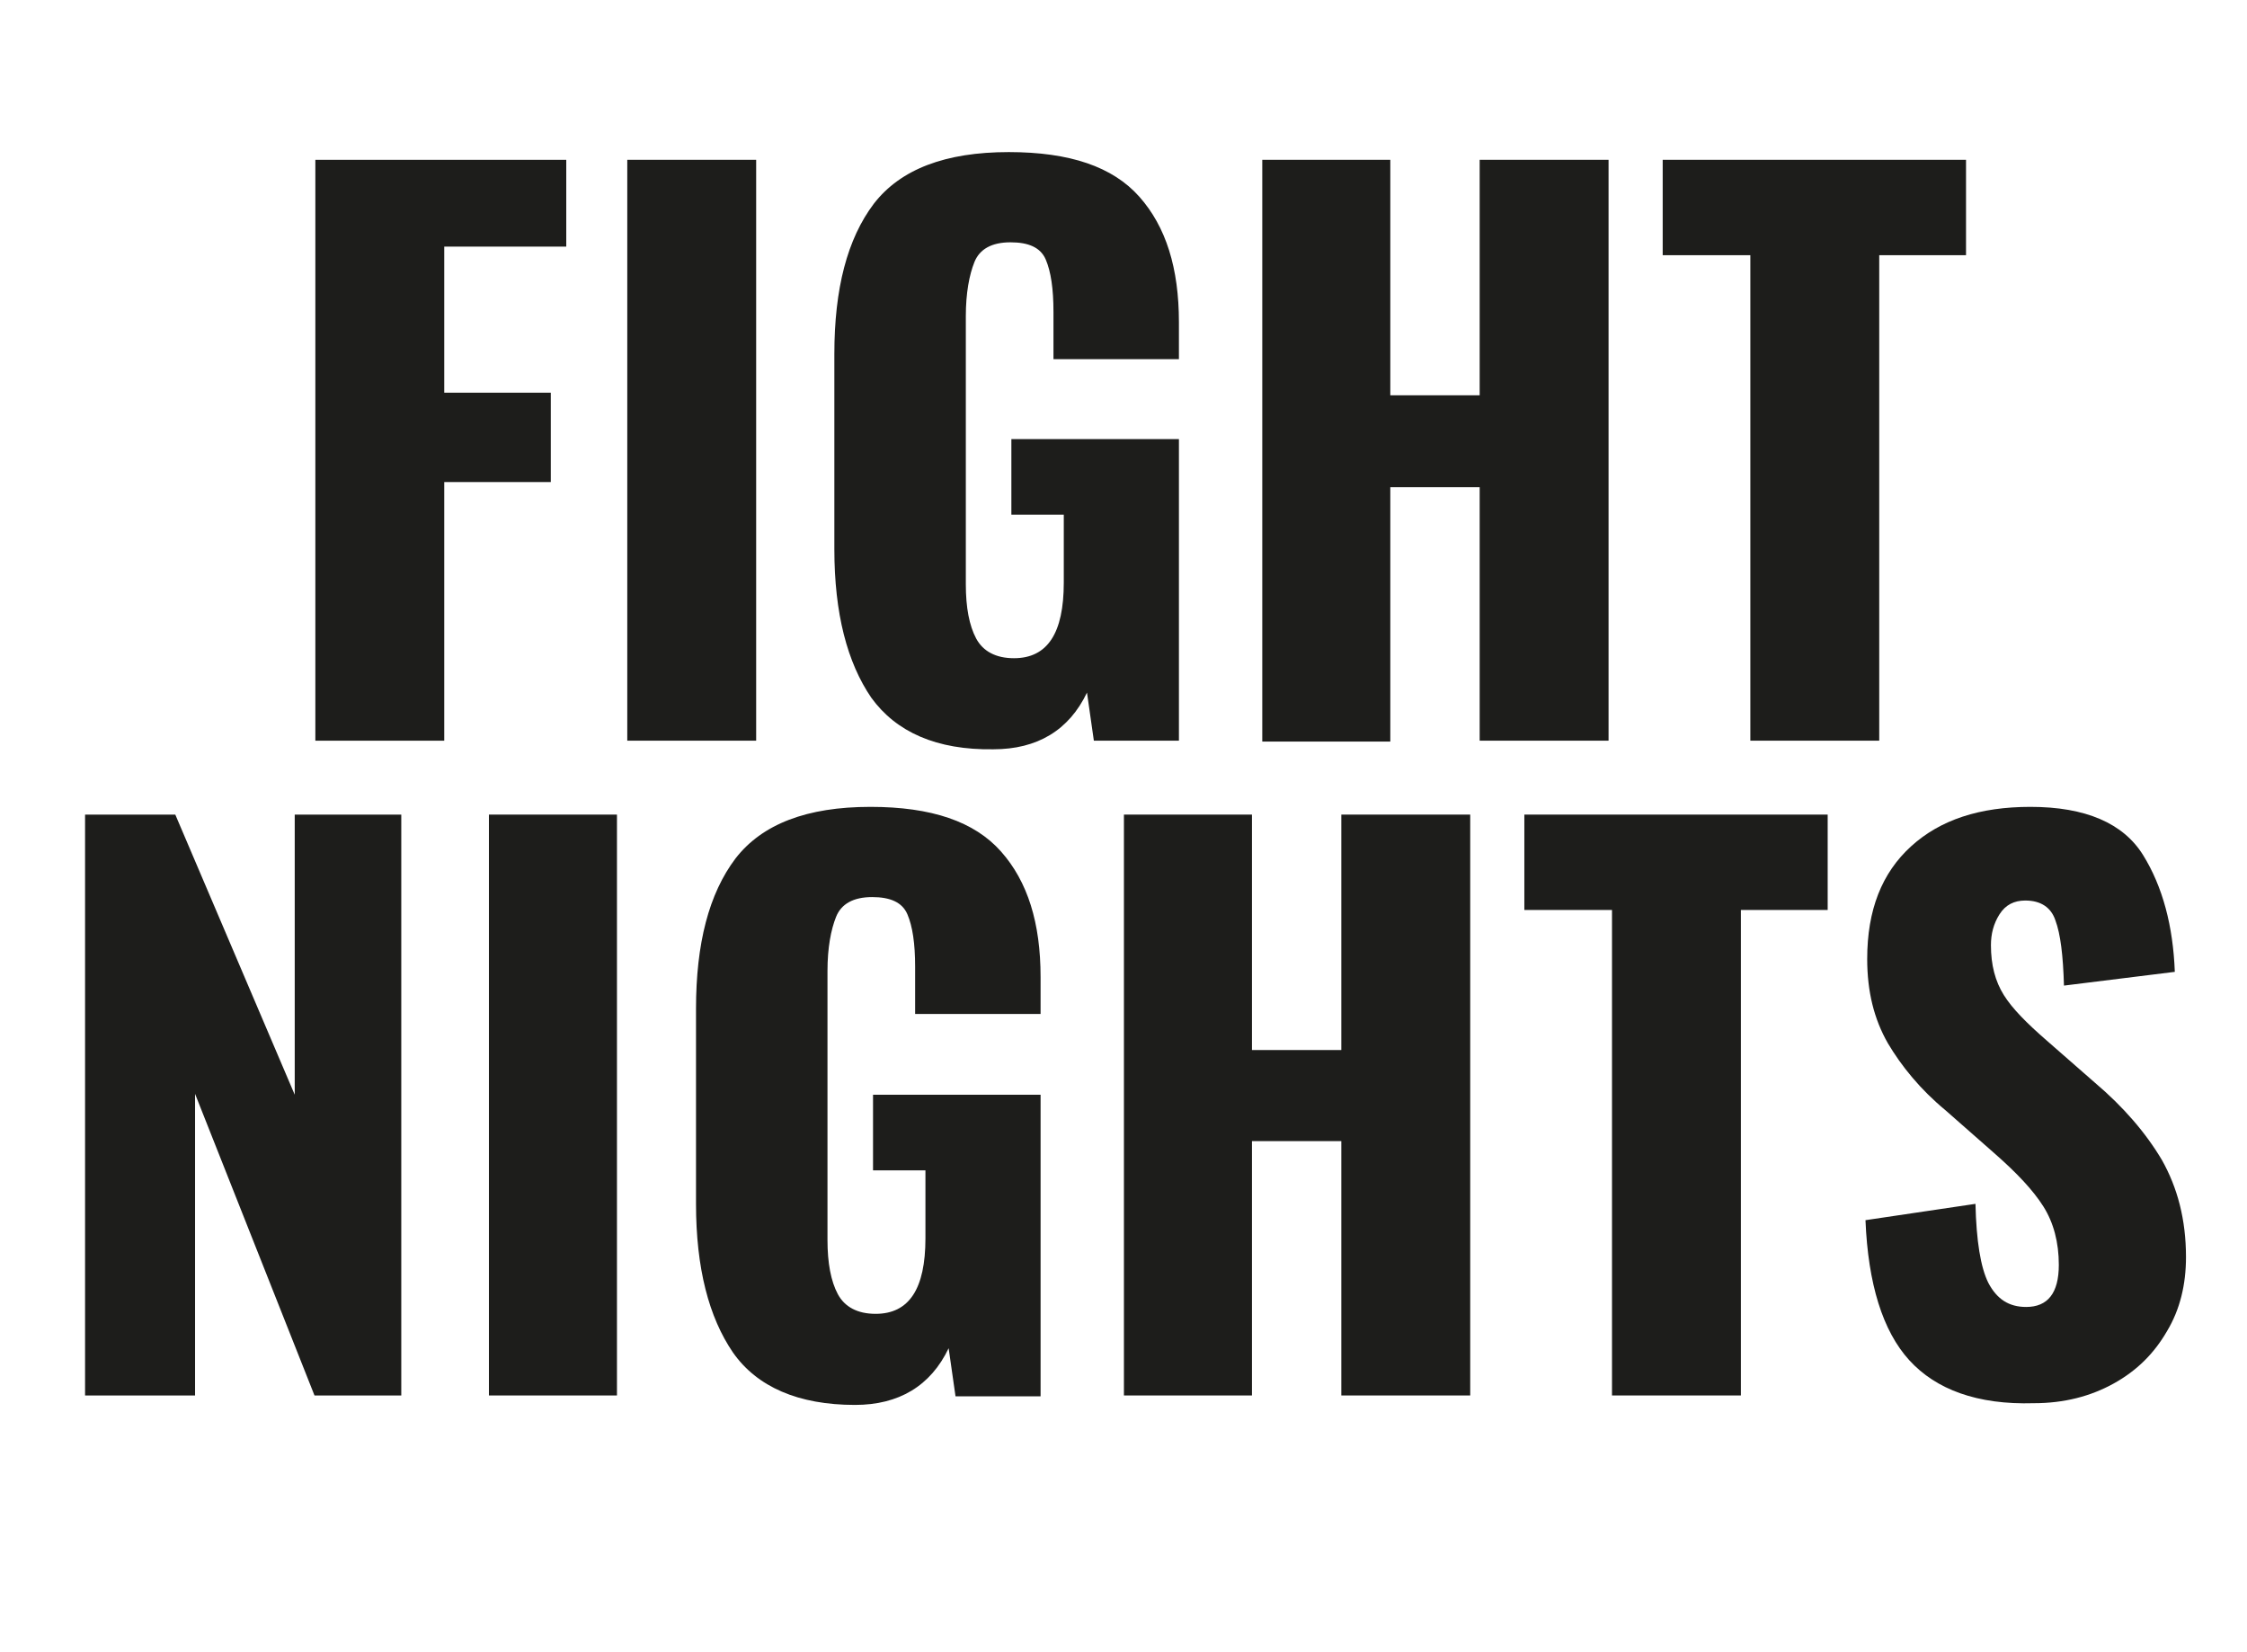
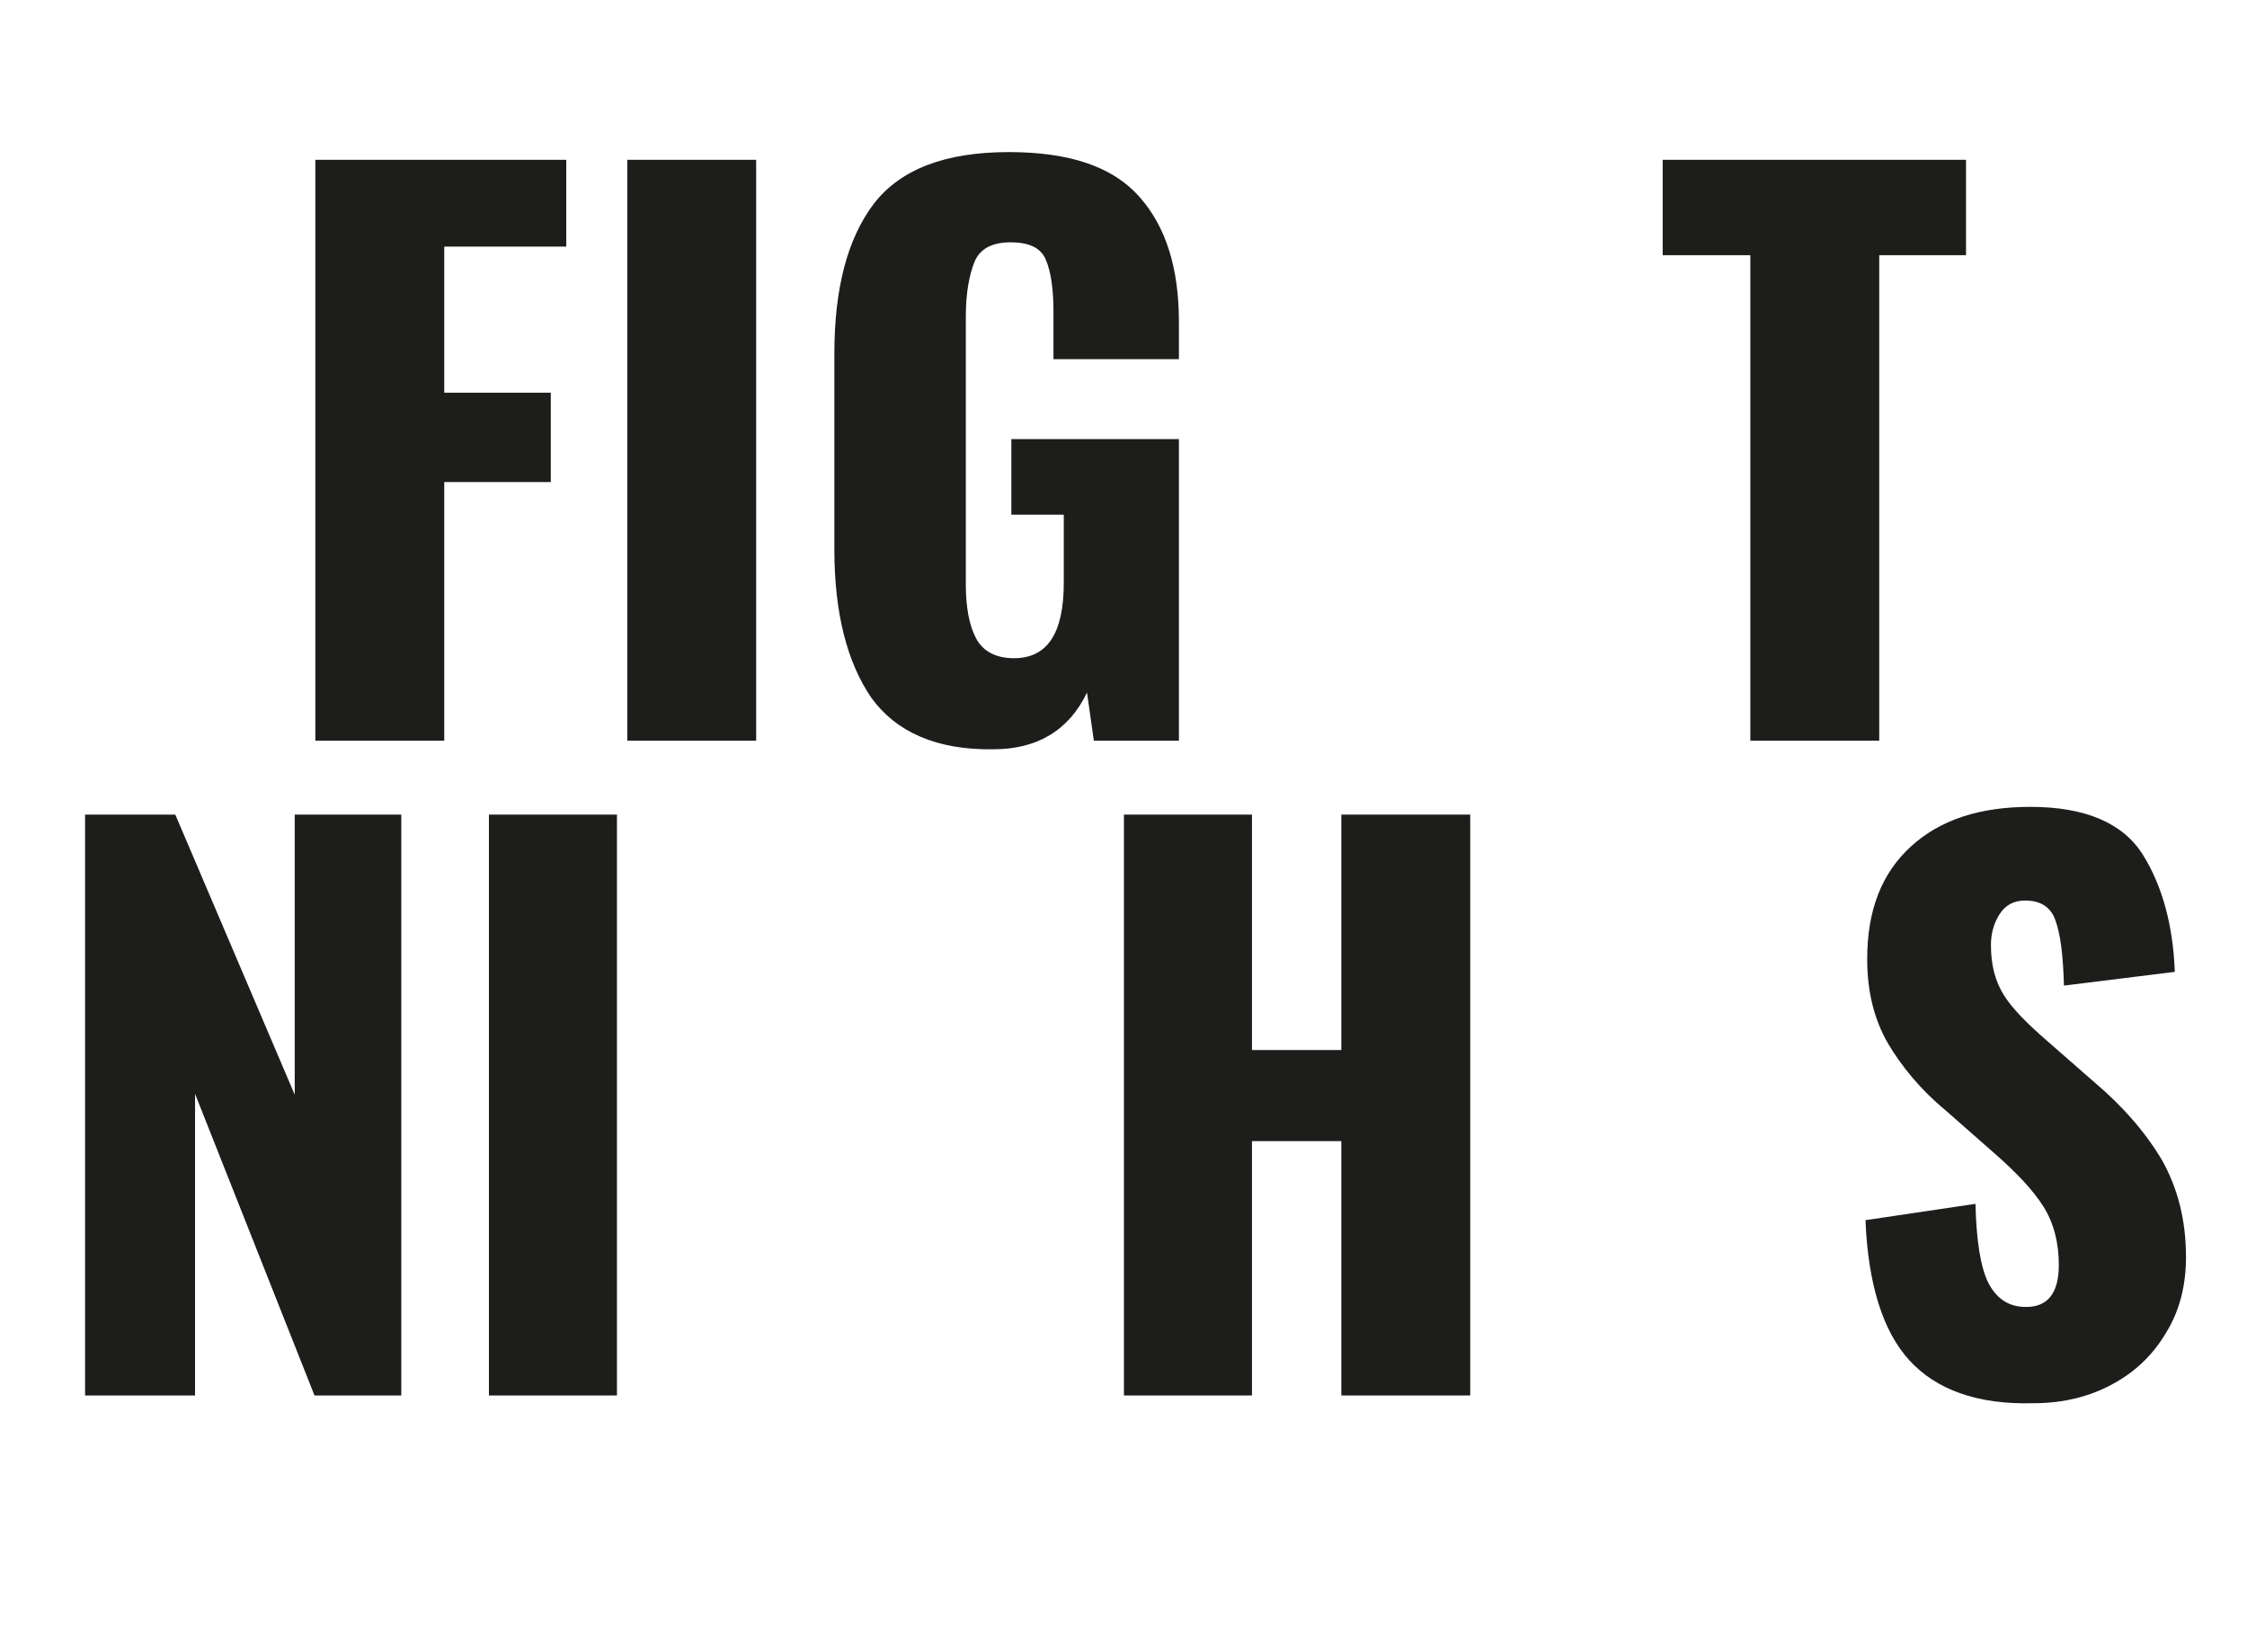
<svg xmlns="http://www.w3.org/2000/svg" xml:space="preserve" style="enable-background:new 0 0 261.5 192.3;" viewBox="0 0 261.5 192.3" y="0px" x="0px" id="Layer_1" version="1.1">
  <style type="text/css">
	.st0{fill:none;}
	.st1{enable-background:new    ;}
	.st2{fill:#1D1D1B;}
</style>
  <g id="Layer_2_1_">
    <g id="Layer_1-2">
-       <rect height="181.6" width="261.5" class="st0" y="0" />
      <g class="st1">
        <path d="M36.7,18.6h29.2v10.1H51.7v17h12.4v10.4H51.7v30.1H36.7V18.6z" class="st2" />
        <path d="M73,18.6H88v67.6H73V18.6z" class="st2" />
        <path d="M101.4,81.2c-2.8-4.1-4.3-9.8-4.3-17.3V41.2c0-7.6,1.5-13.4,4.6-17.5c3.1-4,8.3-6,15.7-6     c7.1,0,12.1,1.7,15.2,5.2c3.1,3.5,4.6,8.3,4.6,14.6v4.3h-14.6v-5.5c0-2.7-0.3-4.7-0.9-6.1c-0.6-1.4-2-2-4.1-2     c-2.2,0-3.6,0.8-4.2,2.3c-0.6,1.5-1,3.6-1,6.3V68c0,2.7,0.4,4.8,1.2,6.3c0.8,1.5,2.3,2.3,4.4,2.3c3.9,0,5.8-2.9,5.8-8.8v-7.9     h-6.1v-8.8h19.5v35.1h-9.9l-0.8-5.6c-2.1,4.4-5.8,6.6-10.9,6.6C109,87.3,104.3,85.2,101.4,81.2z" class="st2" />
-         <path d="M146.9,18.6h14.9V46h10.4V18.6h15v67.6h-15V56.7h-10.4v29.6h-14.9V18.6z" class="st2" />
        <path d="M203.7,29.7h-10.2V18.6h35.3v11.1h-10.1v56.5h-15V29.7z" class="st2" />
      </g>
      <g class="st1">
        <path d="M9.9,94.8h10.5l13.9,32.6V94.8h12.4v67.6H36.6l-13.9-35.1v35.1H9.9V94.8z" class="st2" />
        <path d="M56.9,94.8h14.9v67.6H56.9V94.8z" class="st2" />
-         <path d="M85.3,157.4c-2.8-4.1-4.3-9.8-4.3-17.3v-22.7c0-7.6,1.5-13.4,4.6-17.5c3.1-4,8.3-6,15.7-6     c7.1,0,12.1,1.7,15.2,5.2c3.1,3.5,4.6,8.3,4.6,14.6v4.3h-14.6v-5.5c0-2.7-0.3-4.7-0.9-6.1c-0.6-1.4-2-2-4.1-2     c-2.2,0-3.6,0.8-4.2,2.3c-0.6,1.5-1,3.6-1,6.3v31.3c0,2.7,0.4,4.8,1.2,6.3c0.8,1.5,2.3,2.3,4.4,2.3c3.9,0,5.8-2.9,5.8-8.8v-7.9     h-6.1v-8.8h19.5v35.1h-9.9l-0.8-5.6c-2.1,4.4-5.8,6.6-10.9,6.6C92.9,163.5,88.1,161.4,85.3,157.4z" class="st2" />
        <path d="M130.8,94.8h14.9v27.4h10.4V94.8h15v67.6h-15v-29.6h-10.4v29.6h-14.9V94.8z" class="st2" />
-         <path d="M187.6,105.9h-10.2V94.8h35.3v11.1h-10.1v56.5h-15V105.9z" class="st2" />
        <path d="M222.2,158.3c-3.1-3.4-4.8-8.9-5.1-16.3l12.8-1.9c0.1,4.3,0.6,7.4,1.5,9.2c1,1.9,2.4,2.8,4.4,2.8     c2.5,0,3.8-1.6,3.8-4.9c0-2.6-0.6-4.9-1.8-6.8c-1.2-1.9-3.1-3.9-5.6-6.1l-5.8-5.1c-2.9-2.4-5.1-5.1-6.7-7.8     c-1.6-2.8-2.4-6-2.4-9.8c0-5.7,1.7-10,5.1-13.1c3.4-3.1,8-4.6,13.9-4.6c6.4,0,10.8,1.9,13.1,5.6c2.3,3.7,3.5,8.3,3.7,13.6     l-12.9,1.6c-0.1-3.5-0.4-6-1-7.6c-0.5-1.5-1.7-2.3-3.5-2.3c-1.3,0-2.3,0.5-3,1.6c-0.7,1.1-1,2.3-1,3.6c0,2.3,0.5,4.2,1.5,5.8     c1,1.6,2.7,3.3,5,5.3l5.6,4.9c3.3,2.8,5.9,5.8,7.8,9c1.8,3.2,2.8,6.9,2.8,11.3c0,3.2-0.7,6.1-2.2,8.6c-1.5,2.6-3.5,4.6-6.2,6.1     c-2.7,1.5-5.8,2.3-9.3,2.3C230.1,163.5,225.3,161.7,222.2,158.3z" class="st2" />
      </g>
    </g>
  </g>
</svg>